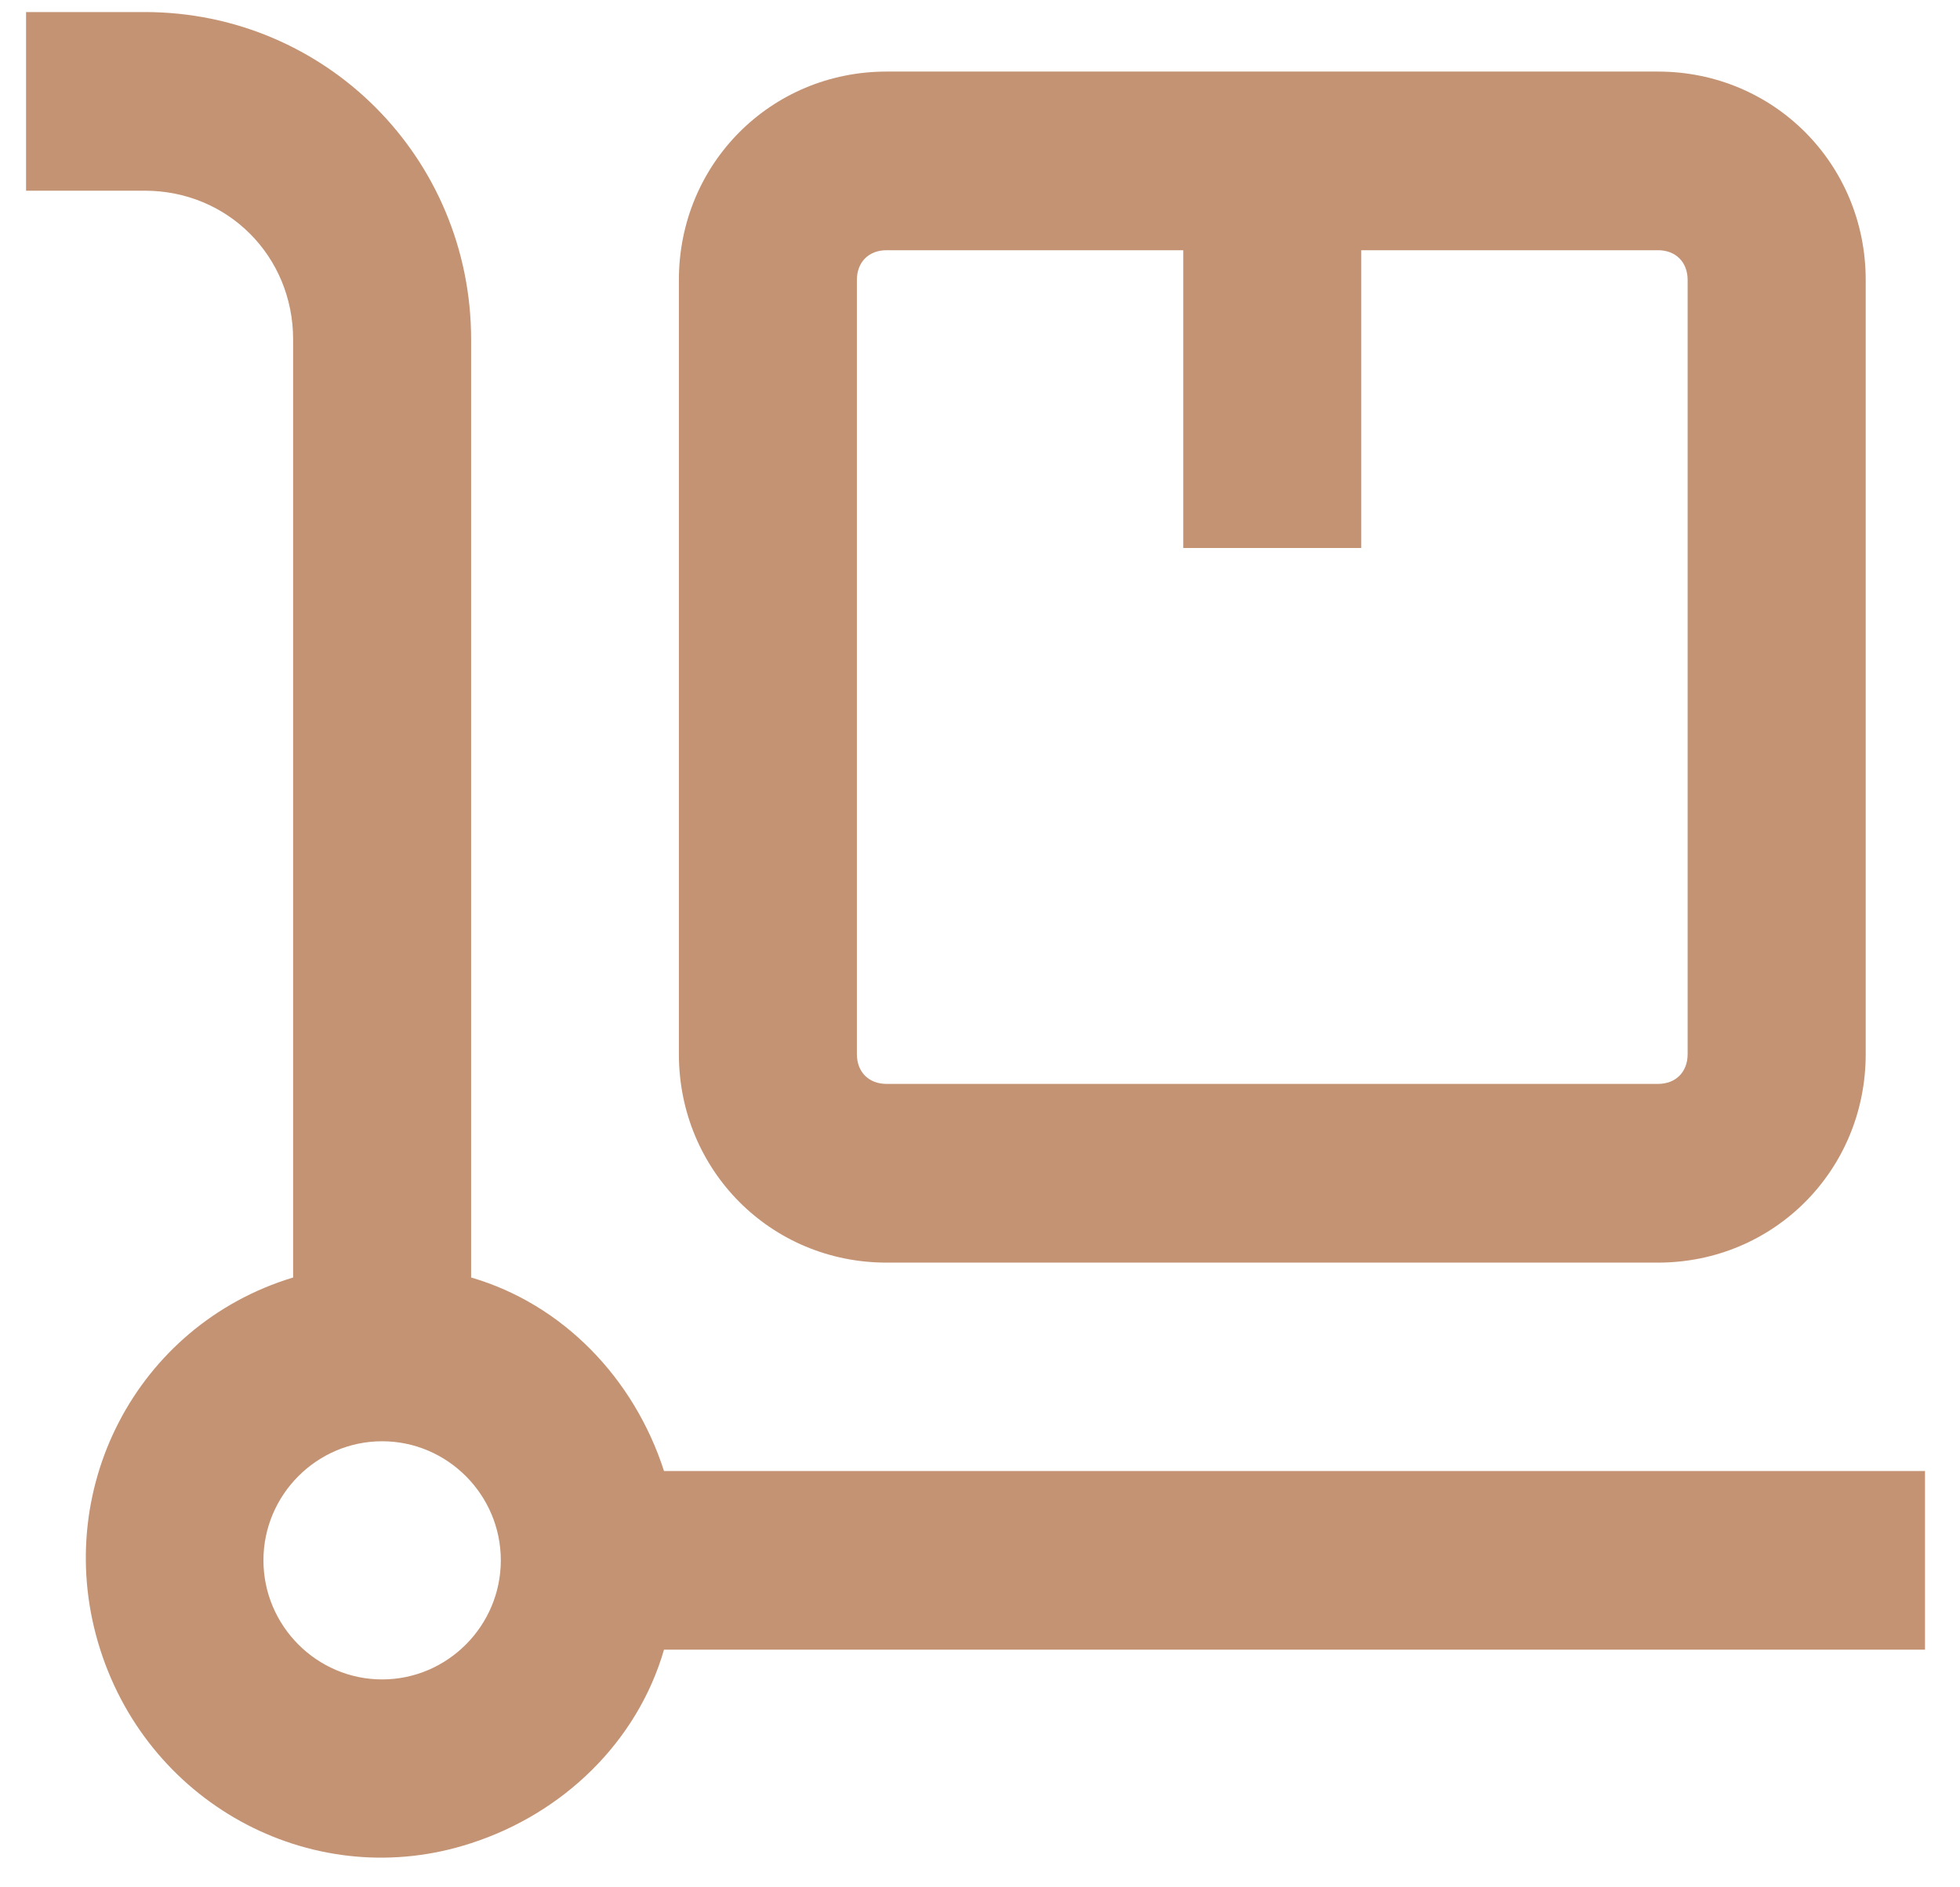
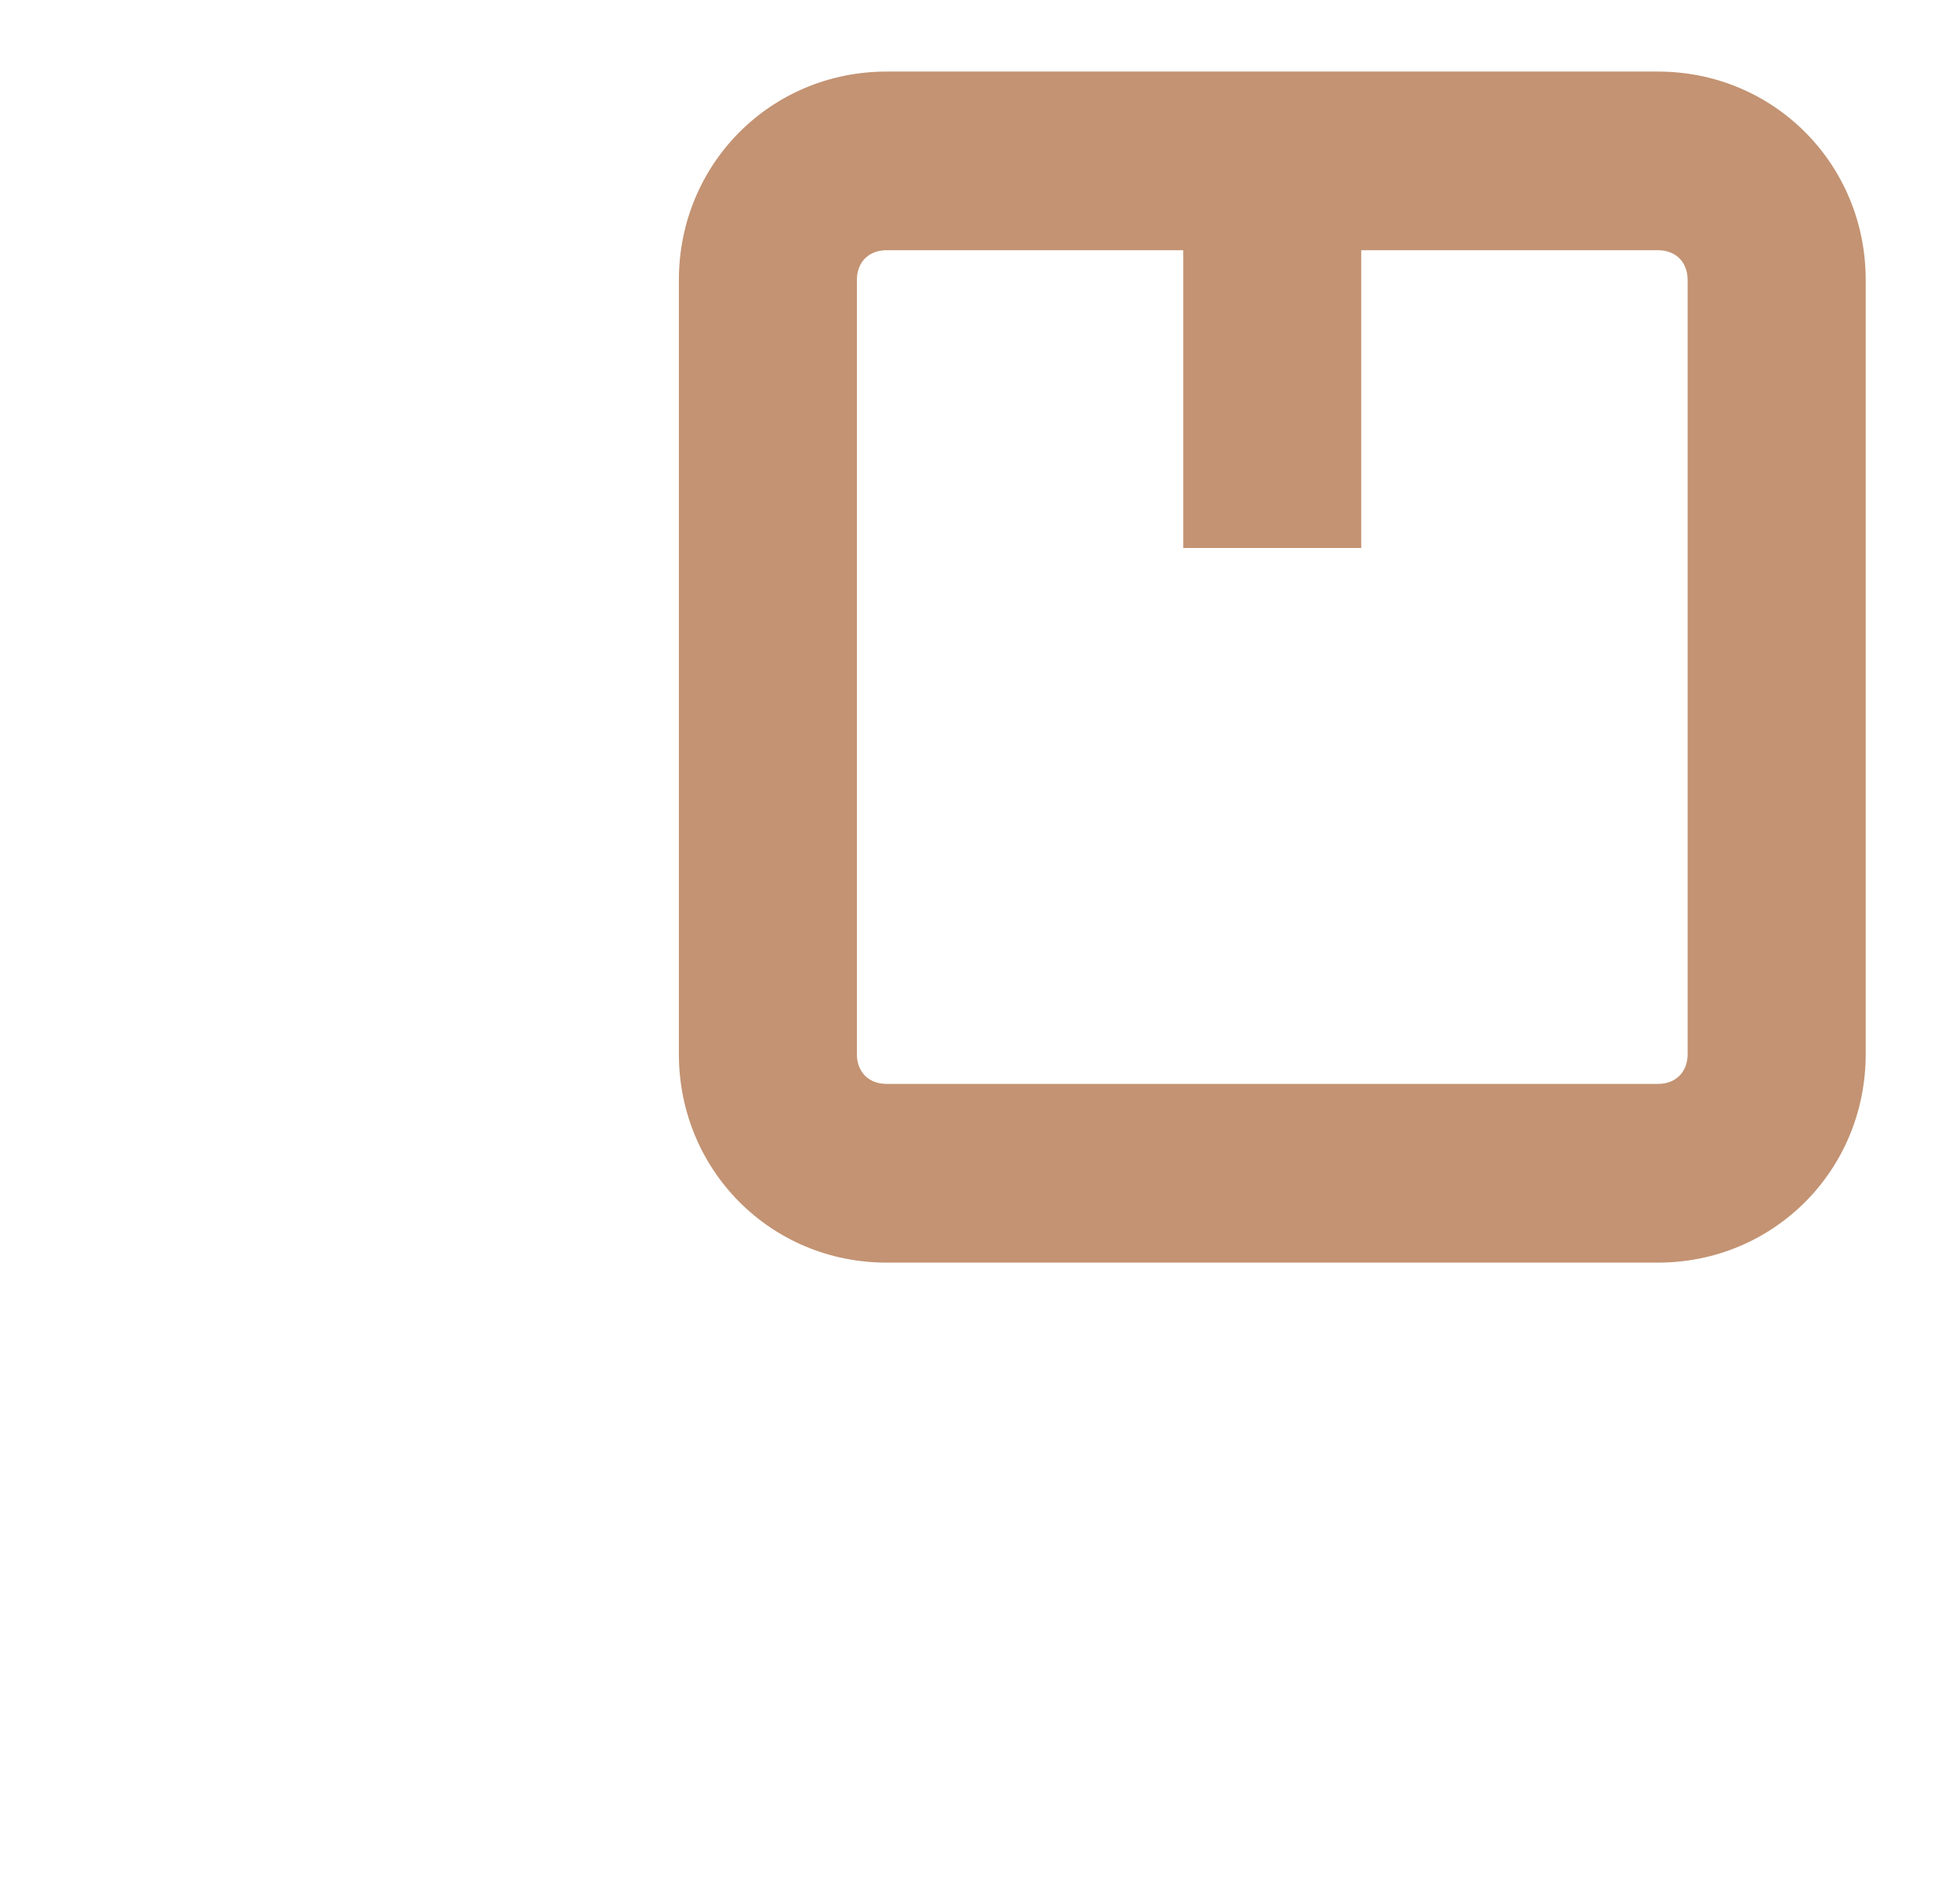
<svg xmlns="http://www.w3.org/2000/svg" width="27" height="26" viewBox="0 0 27 26" fill="none">
-   <path d="M26.518 20.265H9.147C8.738 18.993 7.757 17.968 6.49 17.599V4.678C6.49 2.175 4.487 0.166 1.994 0.166H0.359V2.627H1.994C3.139 2.627 4.038 3.529 4.038 4.678V17.599C1.872 18.255 0.686 20.552 1.381 22.726C2.076 24.9 4.365 26.089 6.49 25.392C7.757 24.982 8.779 23.997 9.147 22.726H26.518V20.265ZM5.264 23.136C4.365 23.136 3.629 22.398 3.629 21.495C3.629 20.593 4.365 19.855 5.264 19.855C6.163 19.855 6.899 20.593 6.899 21.495C6.899 22.398 6.163 23.136 5.264 23.136Z" fill="#C39373" />
  <path d="M12.213 0.986C10.619 0.986 9.352 2.258 9.352 3.857V14.522C9.352 16.122 10.619 17.394 12.213 17.394H22.839C24.433 17.394 25.701 16.122 25.701 14.522V3.857C25.701 2.258 24.433 0.986 22.839 0.986H12.213ZM23.248 3.857V14.522C23.248 14.768 23.085 14.932 22.839 14.932H12.213C11.967 14.932 11.804 14.768 11.804 14.522V3.857C11.804 3.611 11.967 3.447 12.213 3.447H16.3V7.549H18.752V3.447H22.839C23.085 3.447 23.248 3.611 23.248 3.857Z" fill="#C39373" />
</svg>